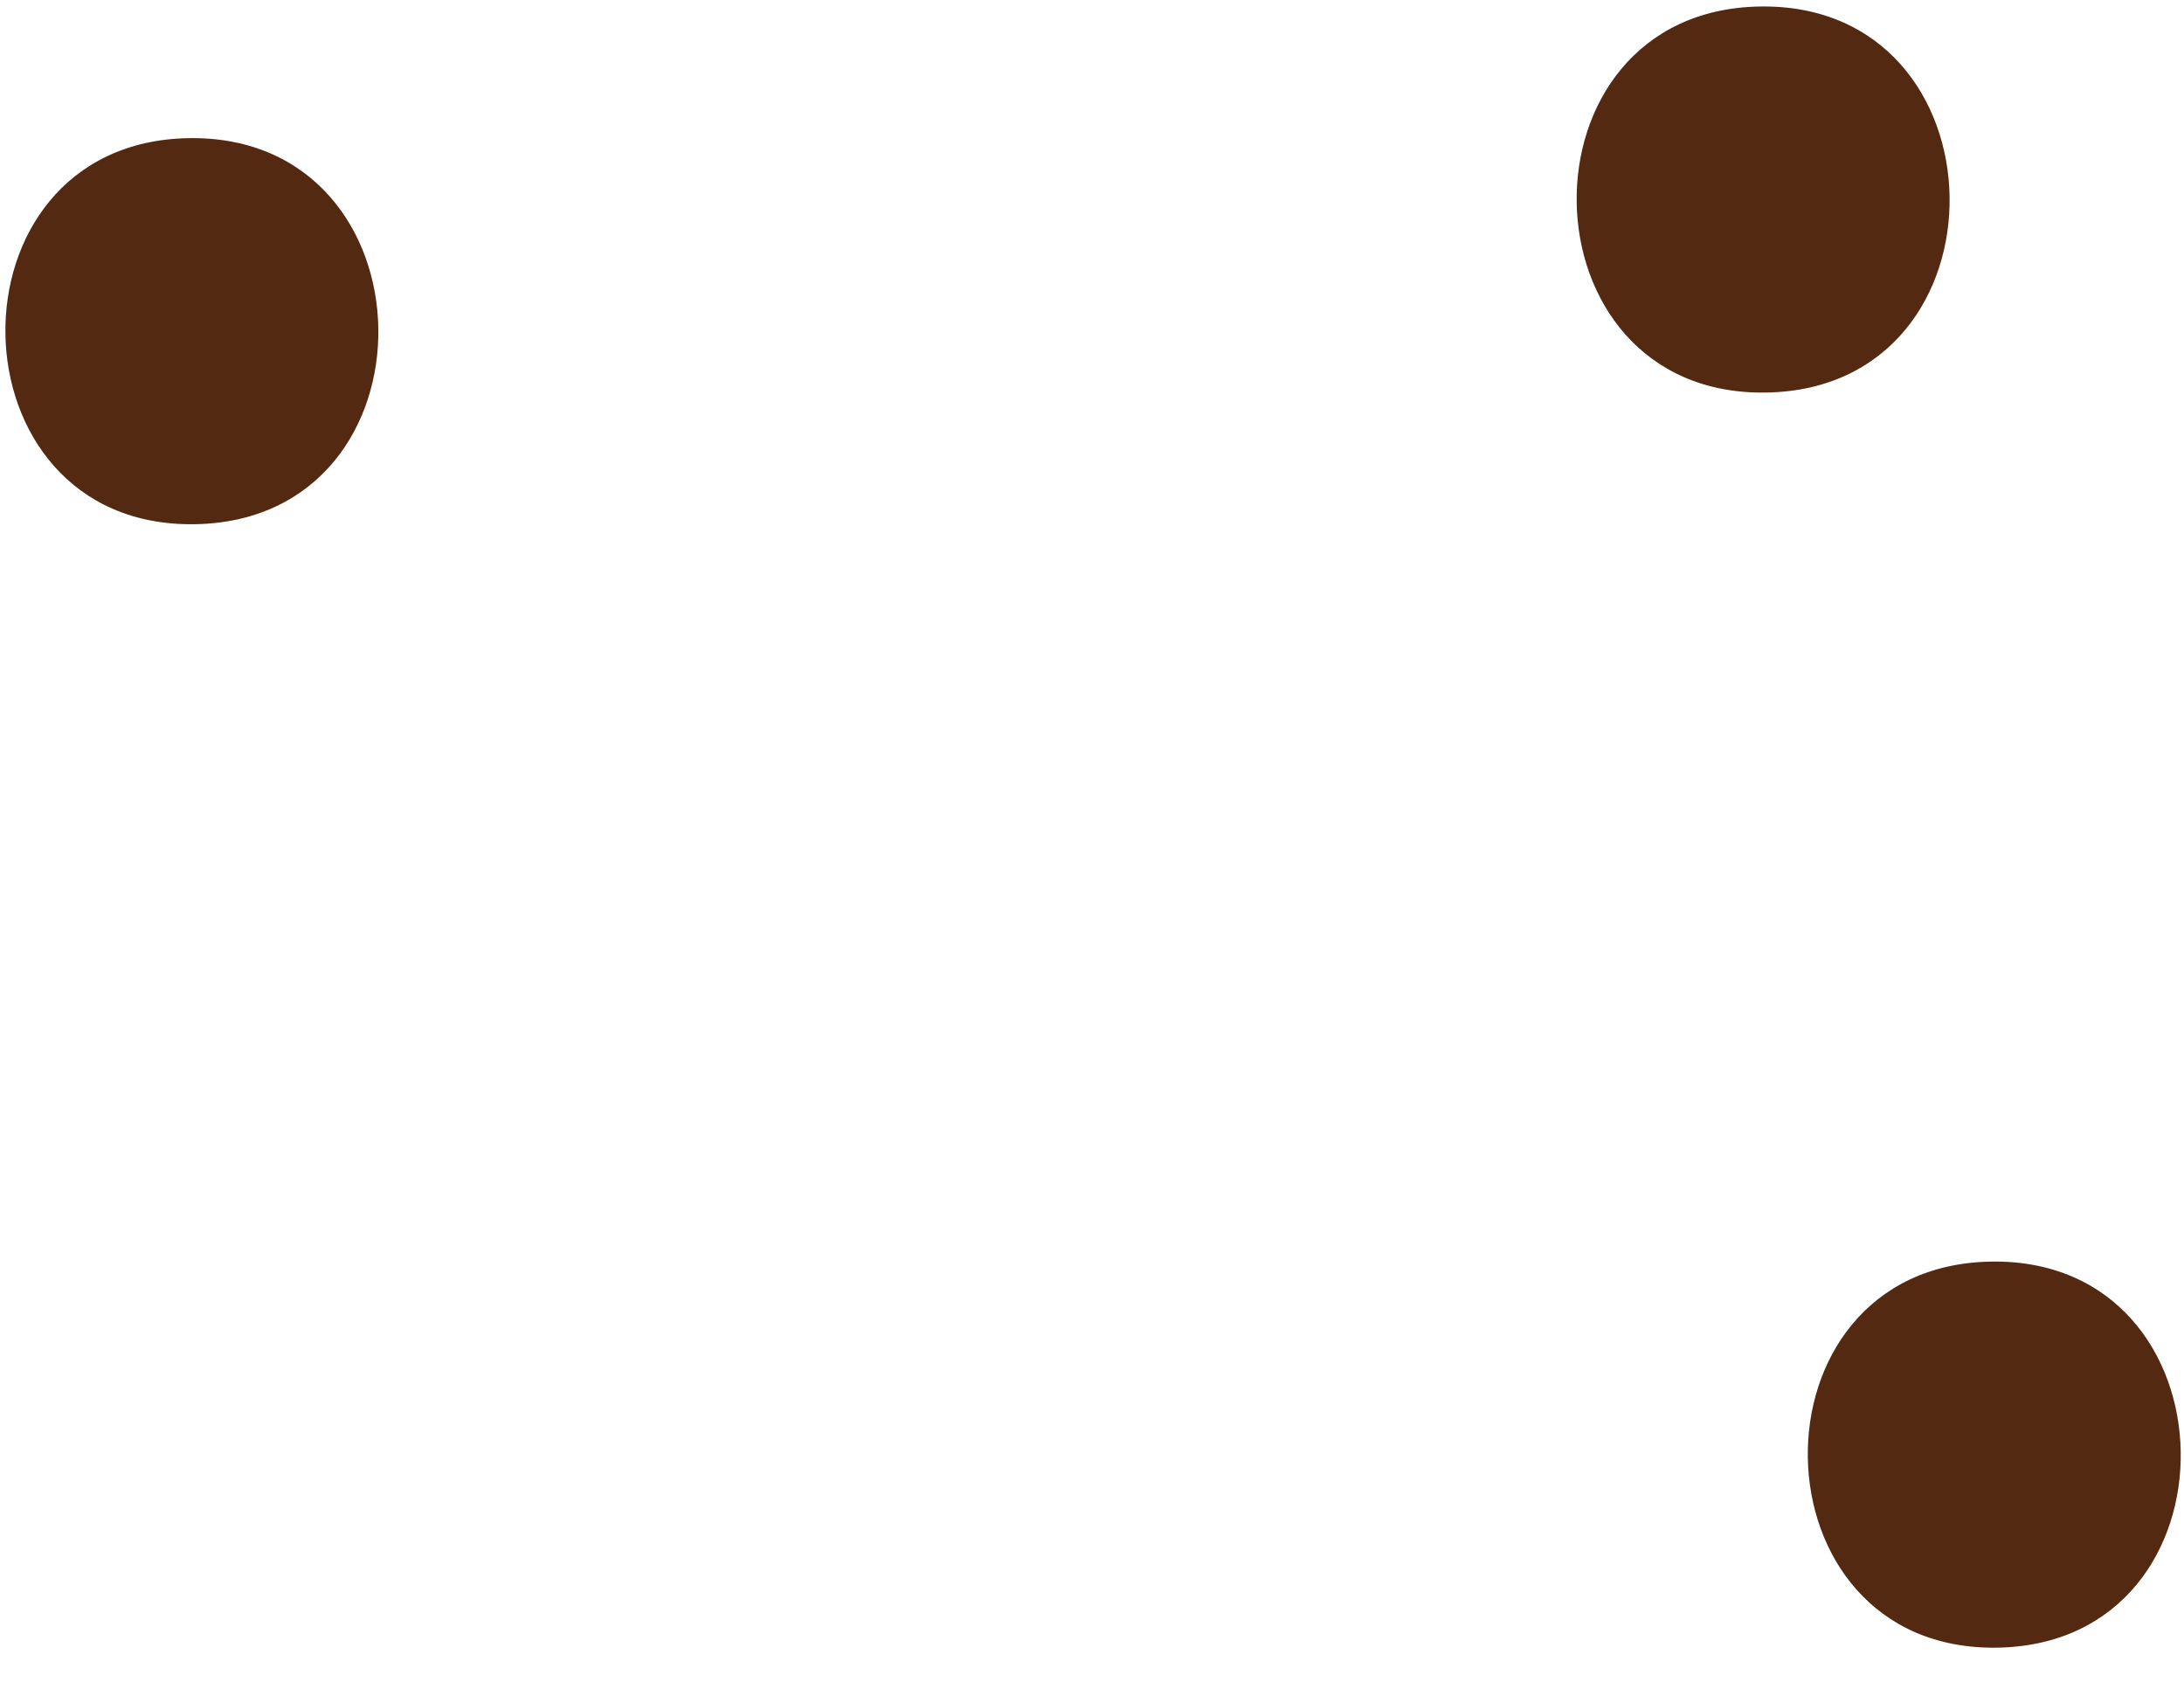
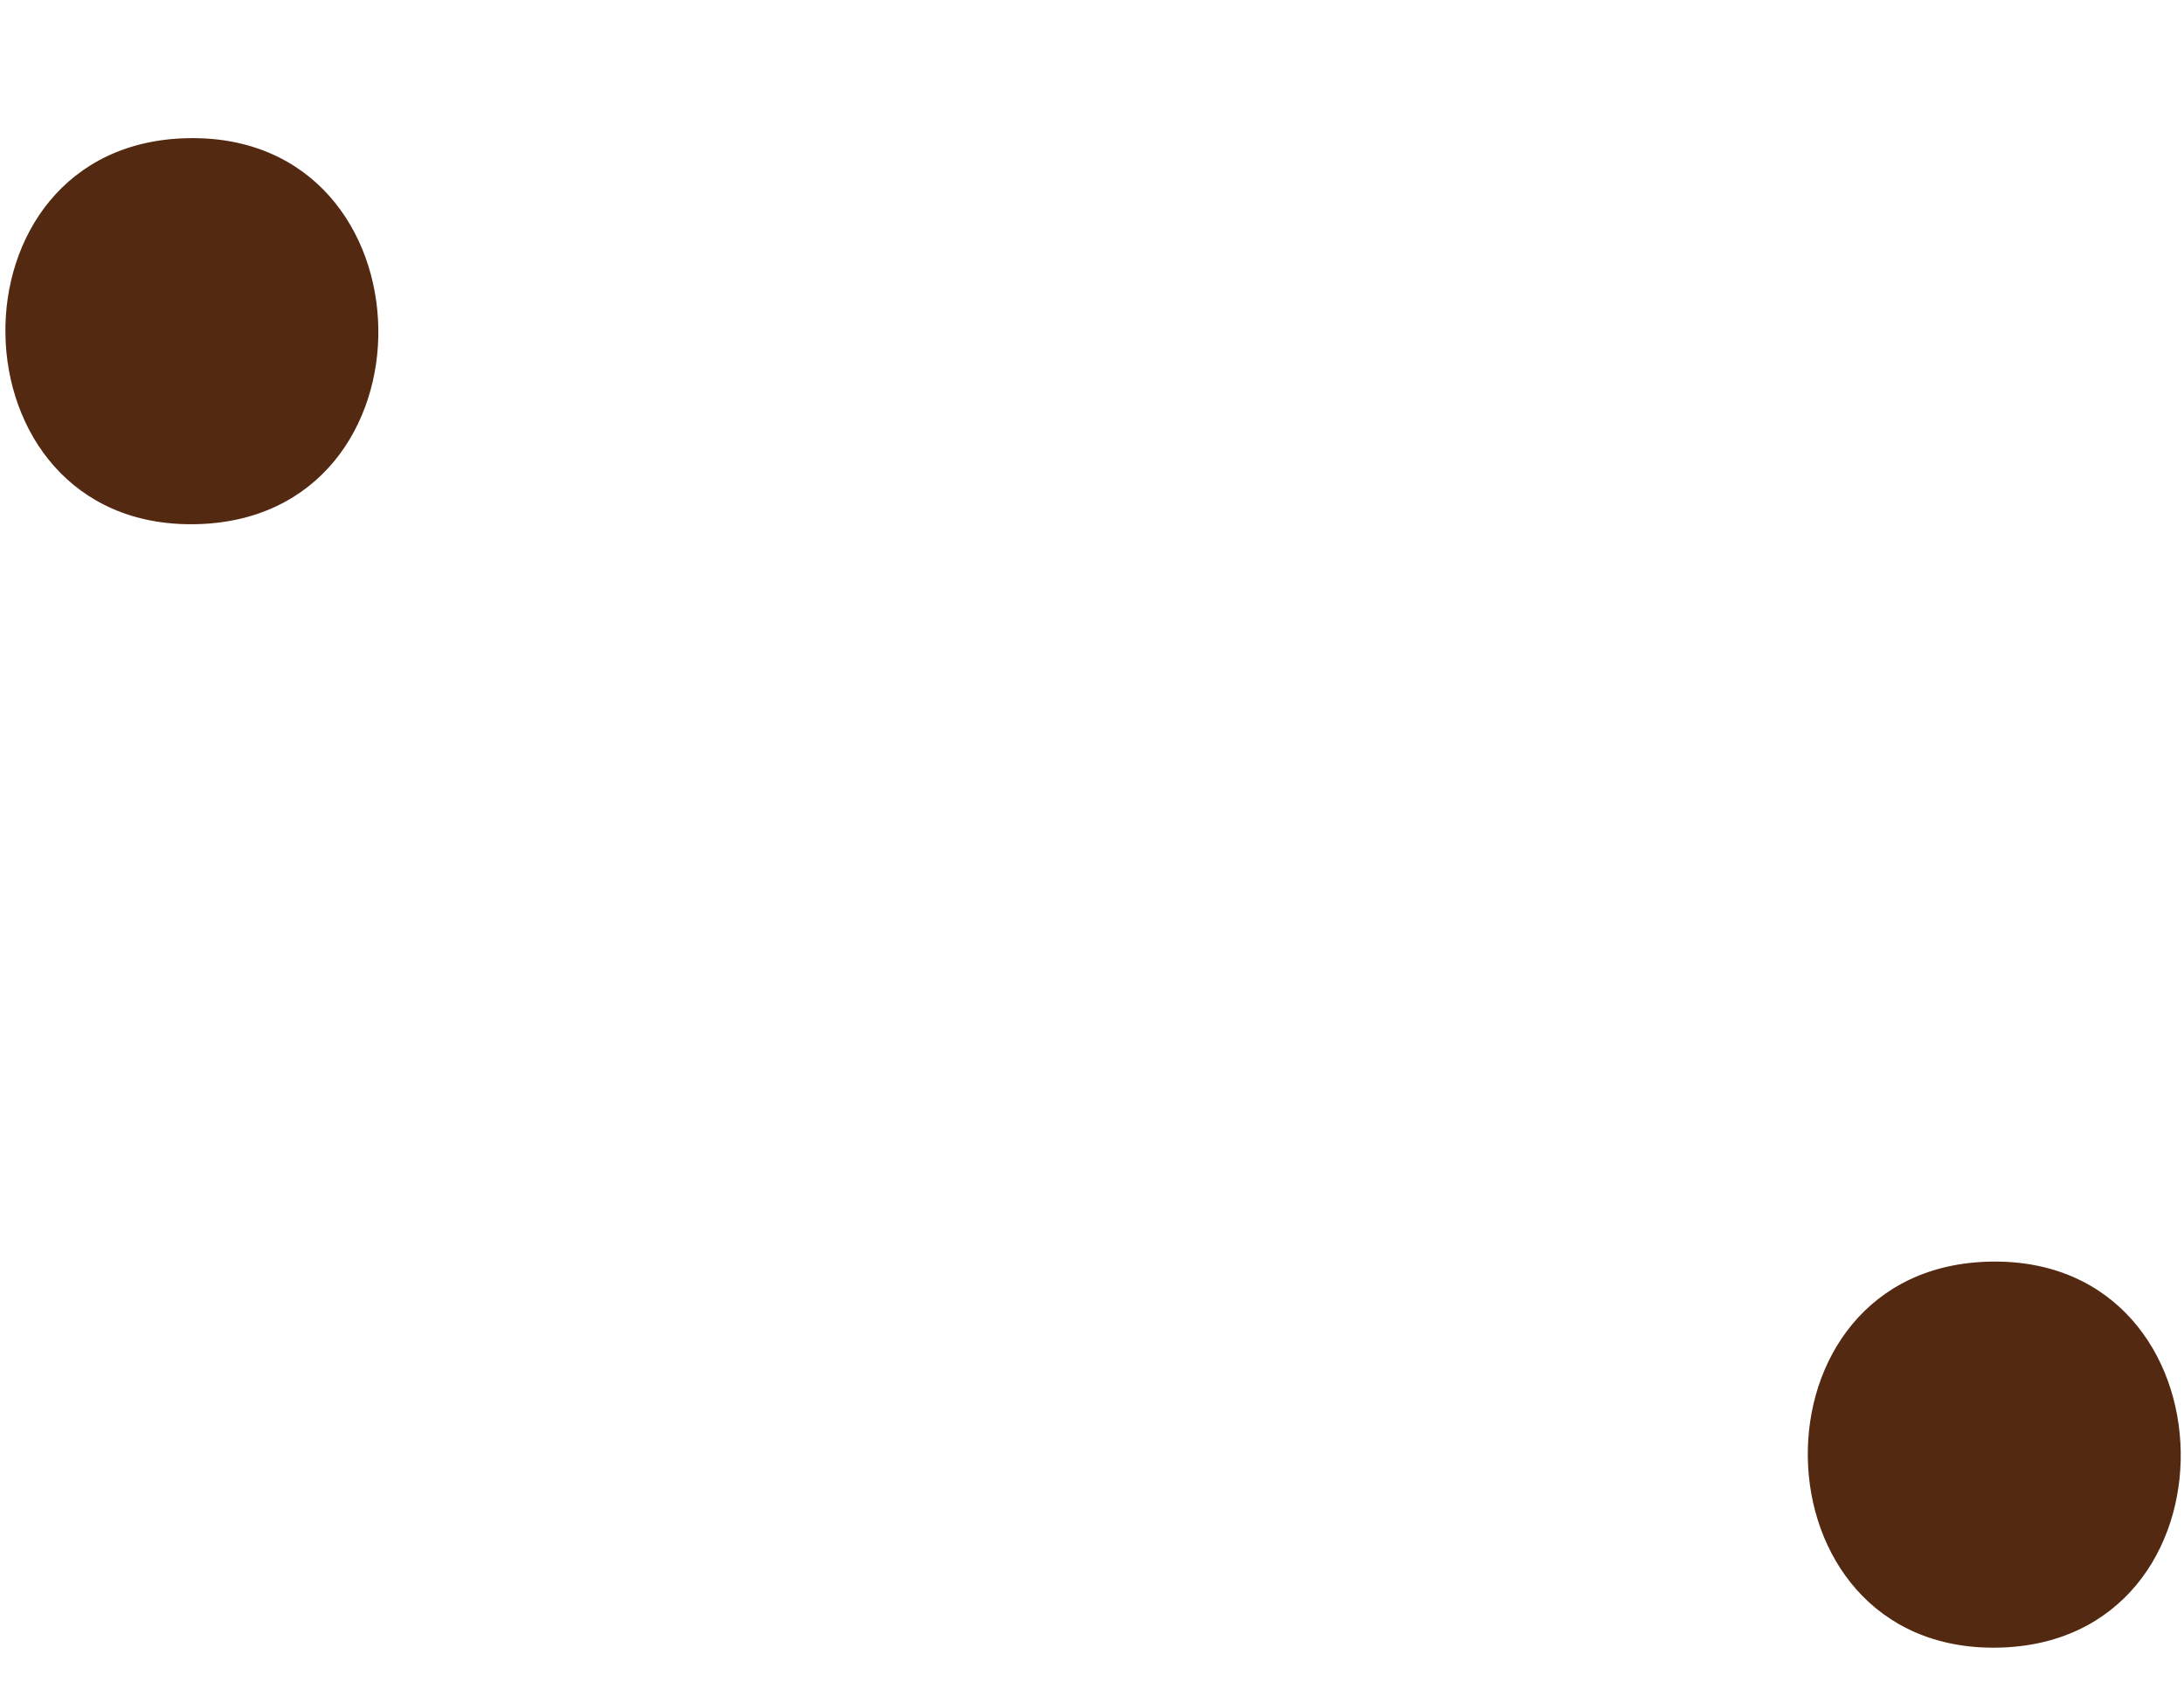
<svg xmlns="http://www.w3.org/2000/svg" width="56.199" height="43.275" viewBox="0 0 56.199 43.275">
  <defs>
    <style>
      .cls-1 {
        fill: #542911;
      }

      .cls-2 {
        clip-path: url(#clip-path);
      }
    </style>
    <clipPath id="clip-path">
      <rect id="Rectangle_49523" data-name="Rectangle 49523" class="cls-1" width="55.469" height="42.314" />
    </clipPath>
  </defs>
  <g id="Group_117173" data-name="Group 117173" transform="matrix(-1, 0.017, -0.017, -1, 56.199, 42.308)">
    <g id="Group_116642" data-name="Group 116642" class="cls-2" transform="translate(0 0)">
      <path id="Path_134092" data-name="Path 134092" class="cls-1" d="M4.8,9.932C11.188,9.932,11.2,0,4.8,0s-6.4,9.932,0,9.932" transform="translate(45.875 29.683)" />
      <path id="Path_134093" data-name="Path 134093" class="cls-1" d="M4.8,9.932C11.188,9.932,11.2,0,4.8,0s-6.4,9.932,0,9.932" transform="translate(0 0)" />
-       <path id="Path_134094" data-name="Path 134094" class="cls-1" d="M4.8,9.932C11.188,9.932,11.2,0,4.8,0s-6.4,9.932,0,9.932" transform="translate(5.397 32.382)" />
    </g>
  </g>
</svg>